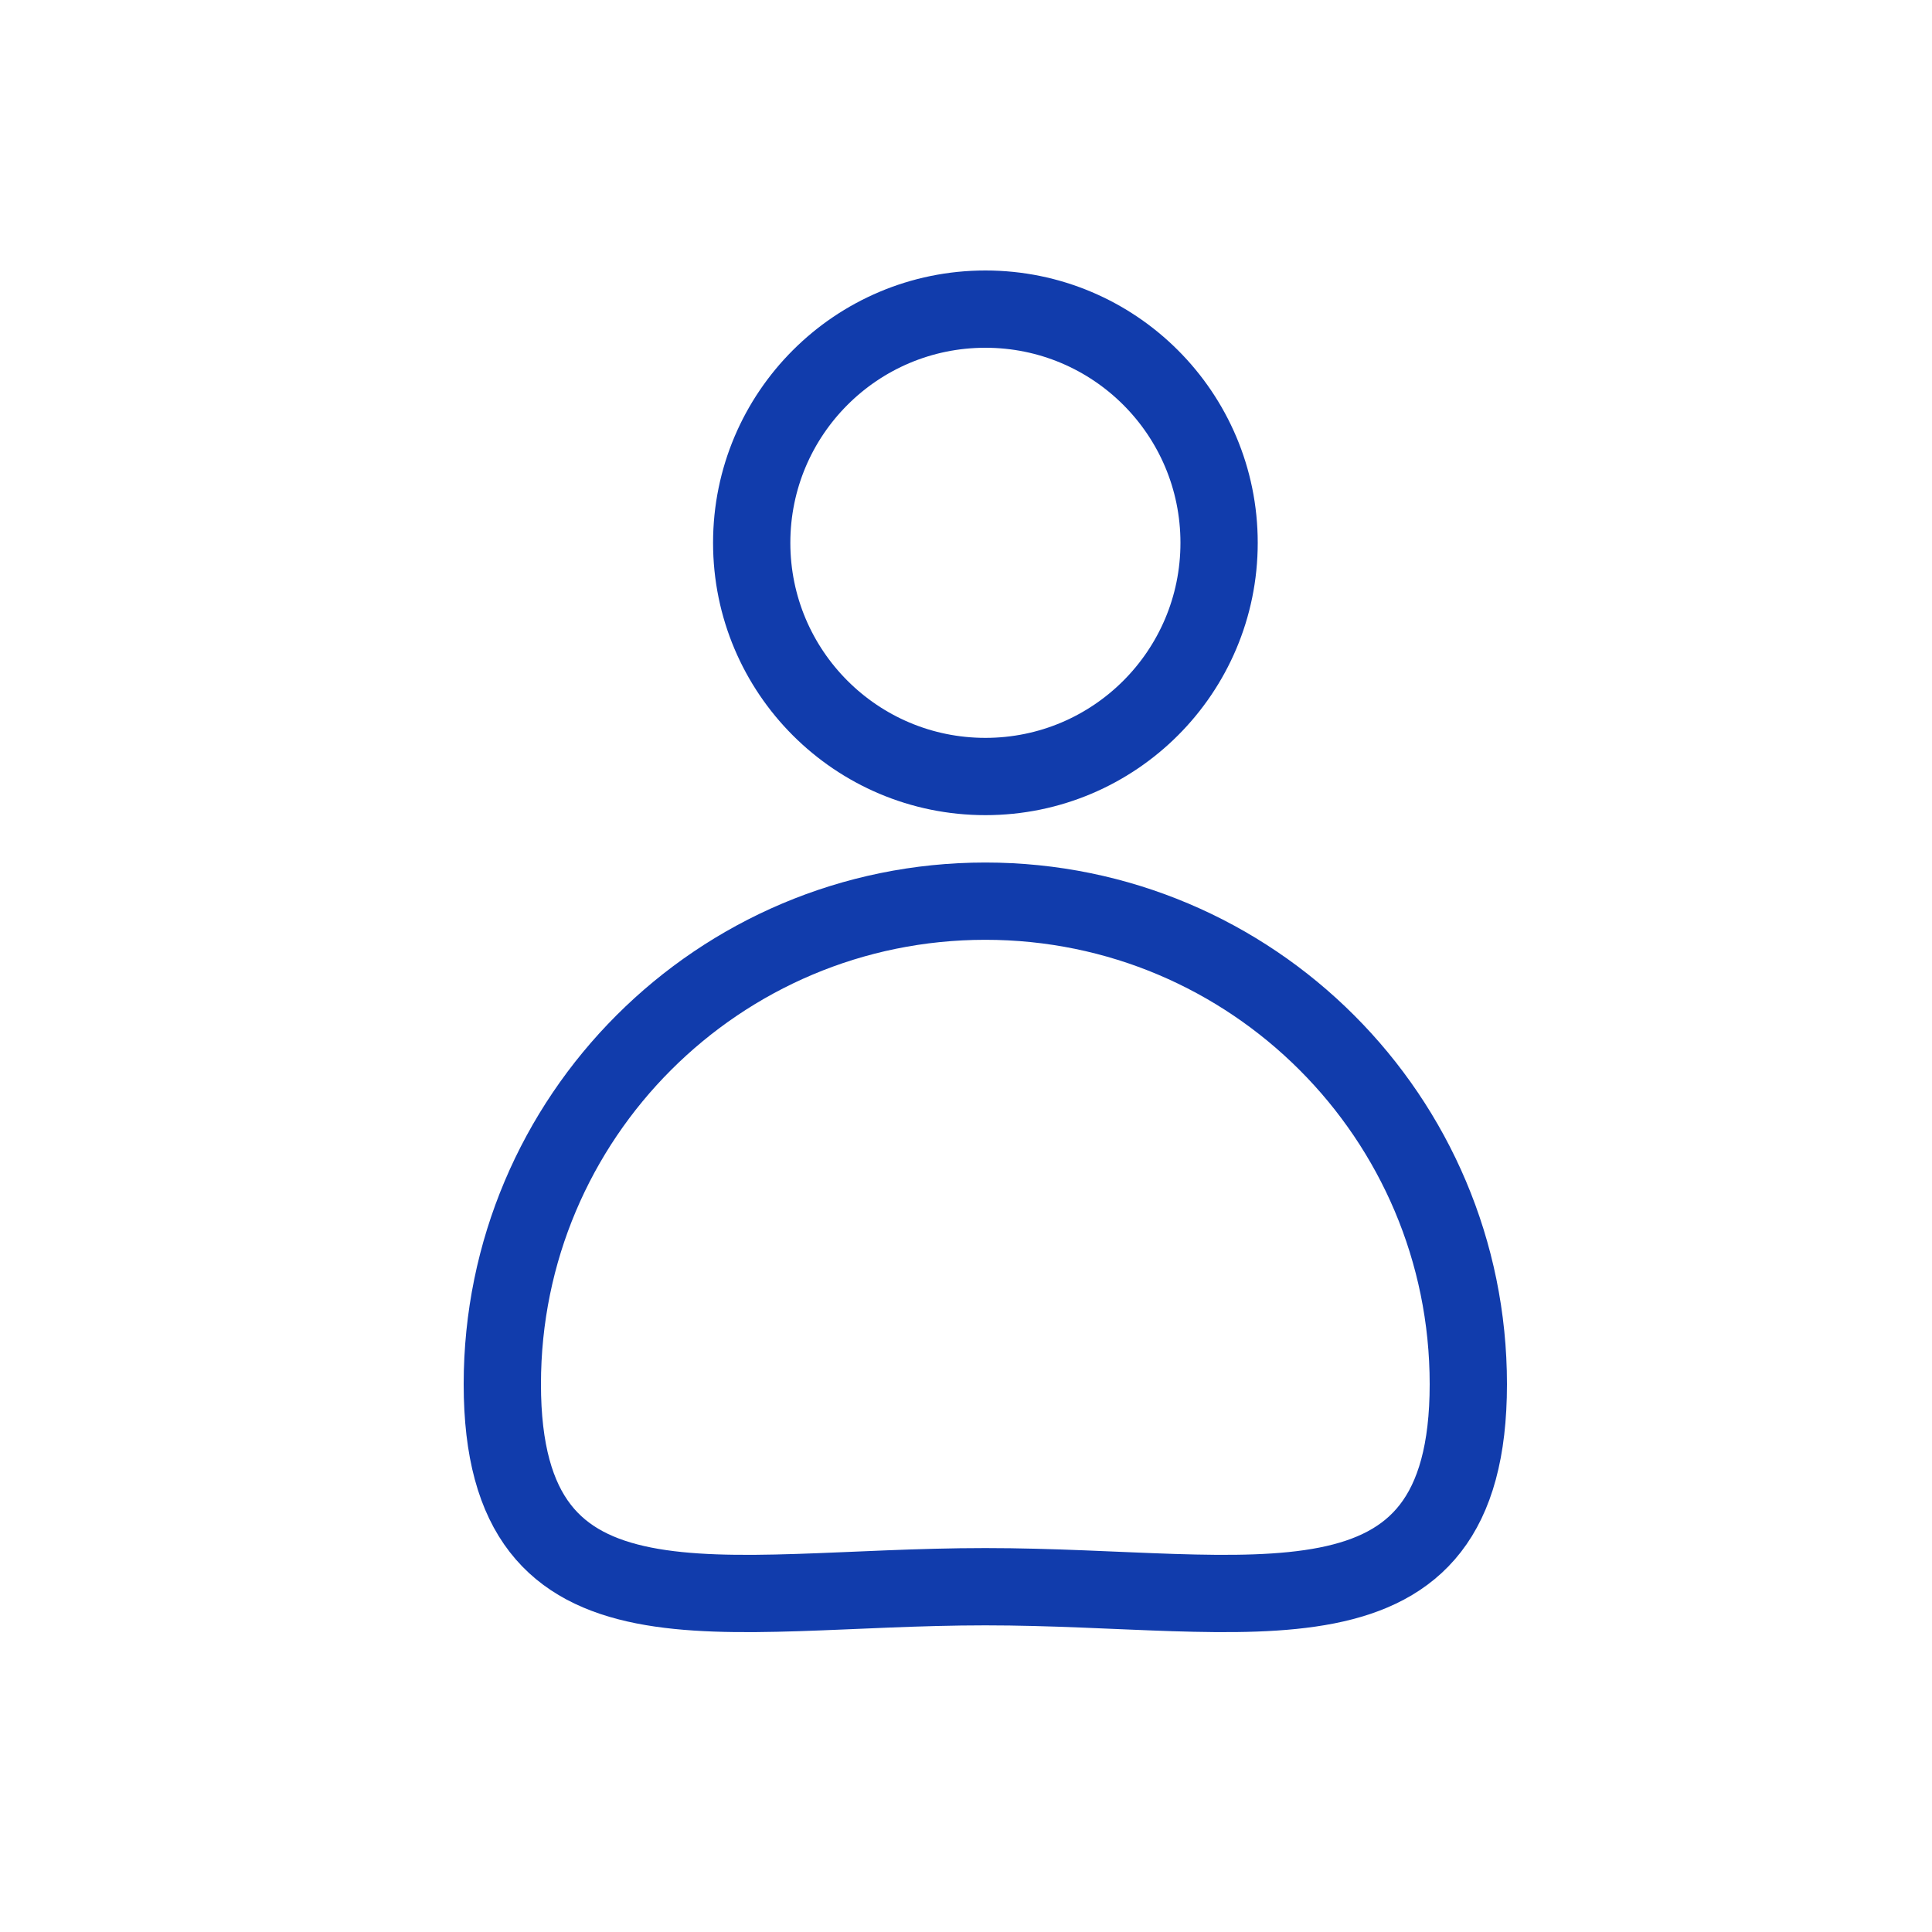
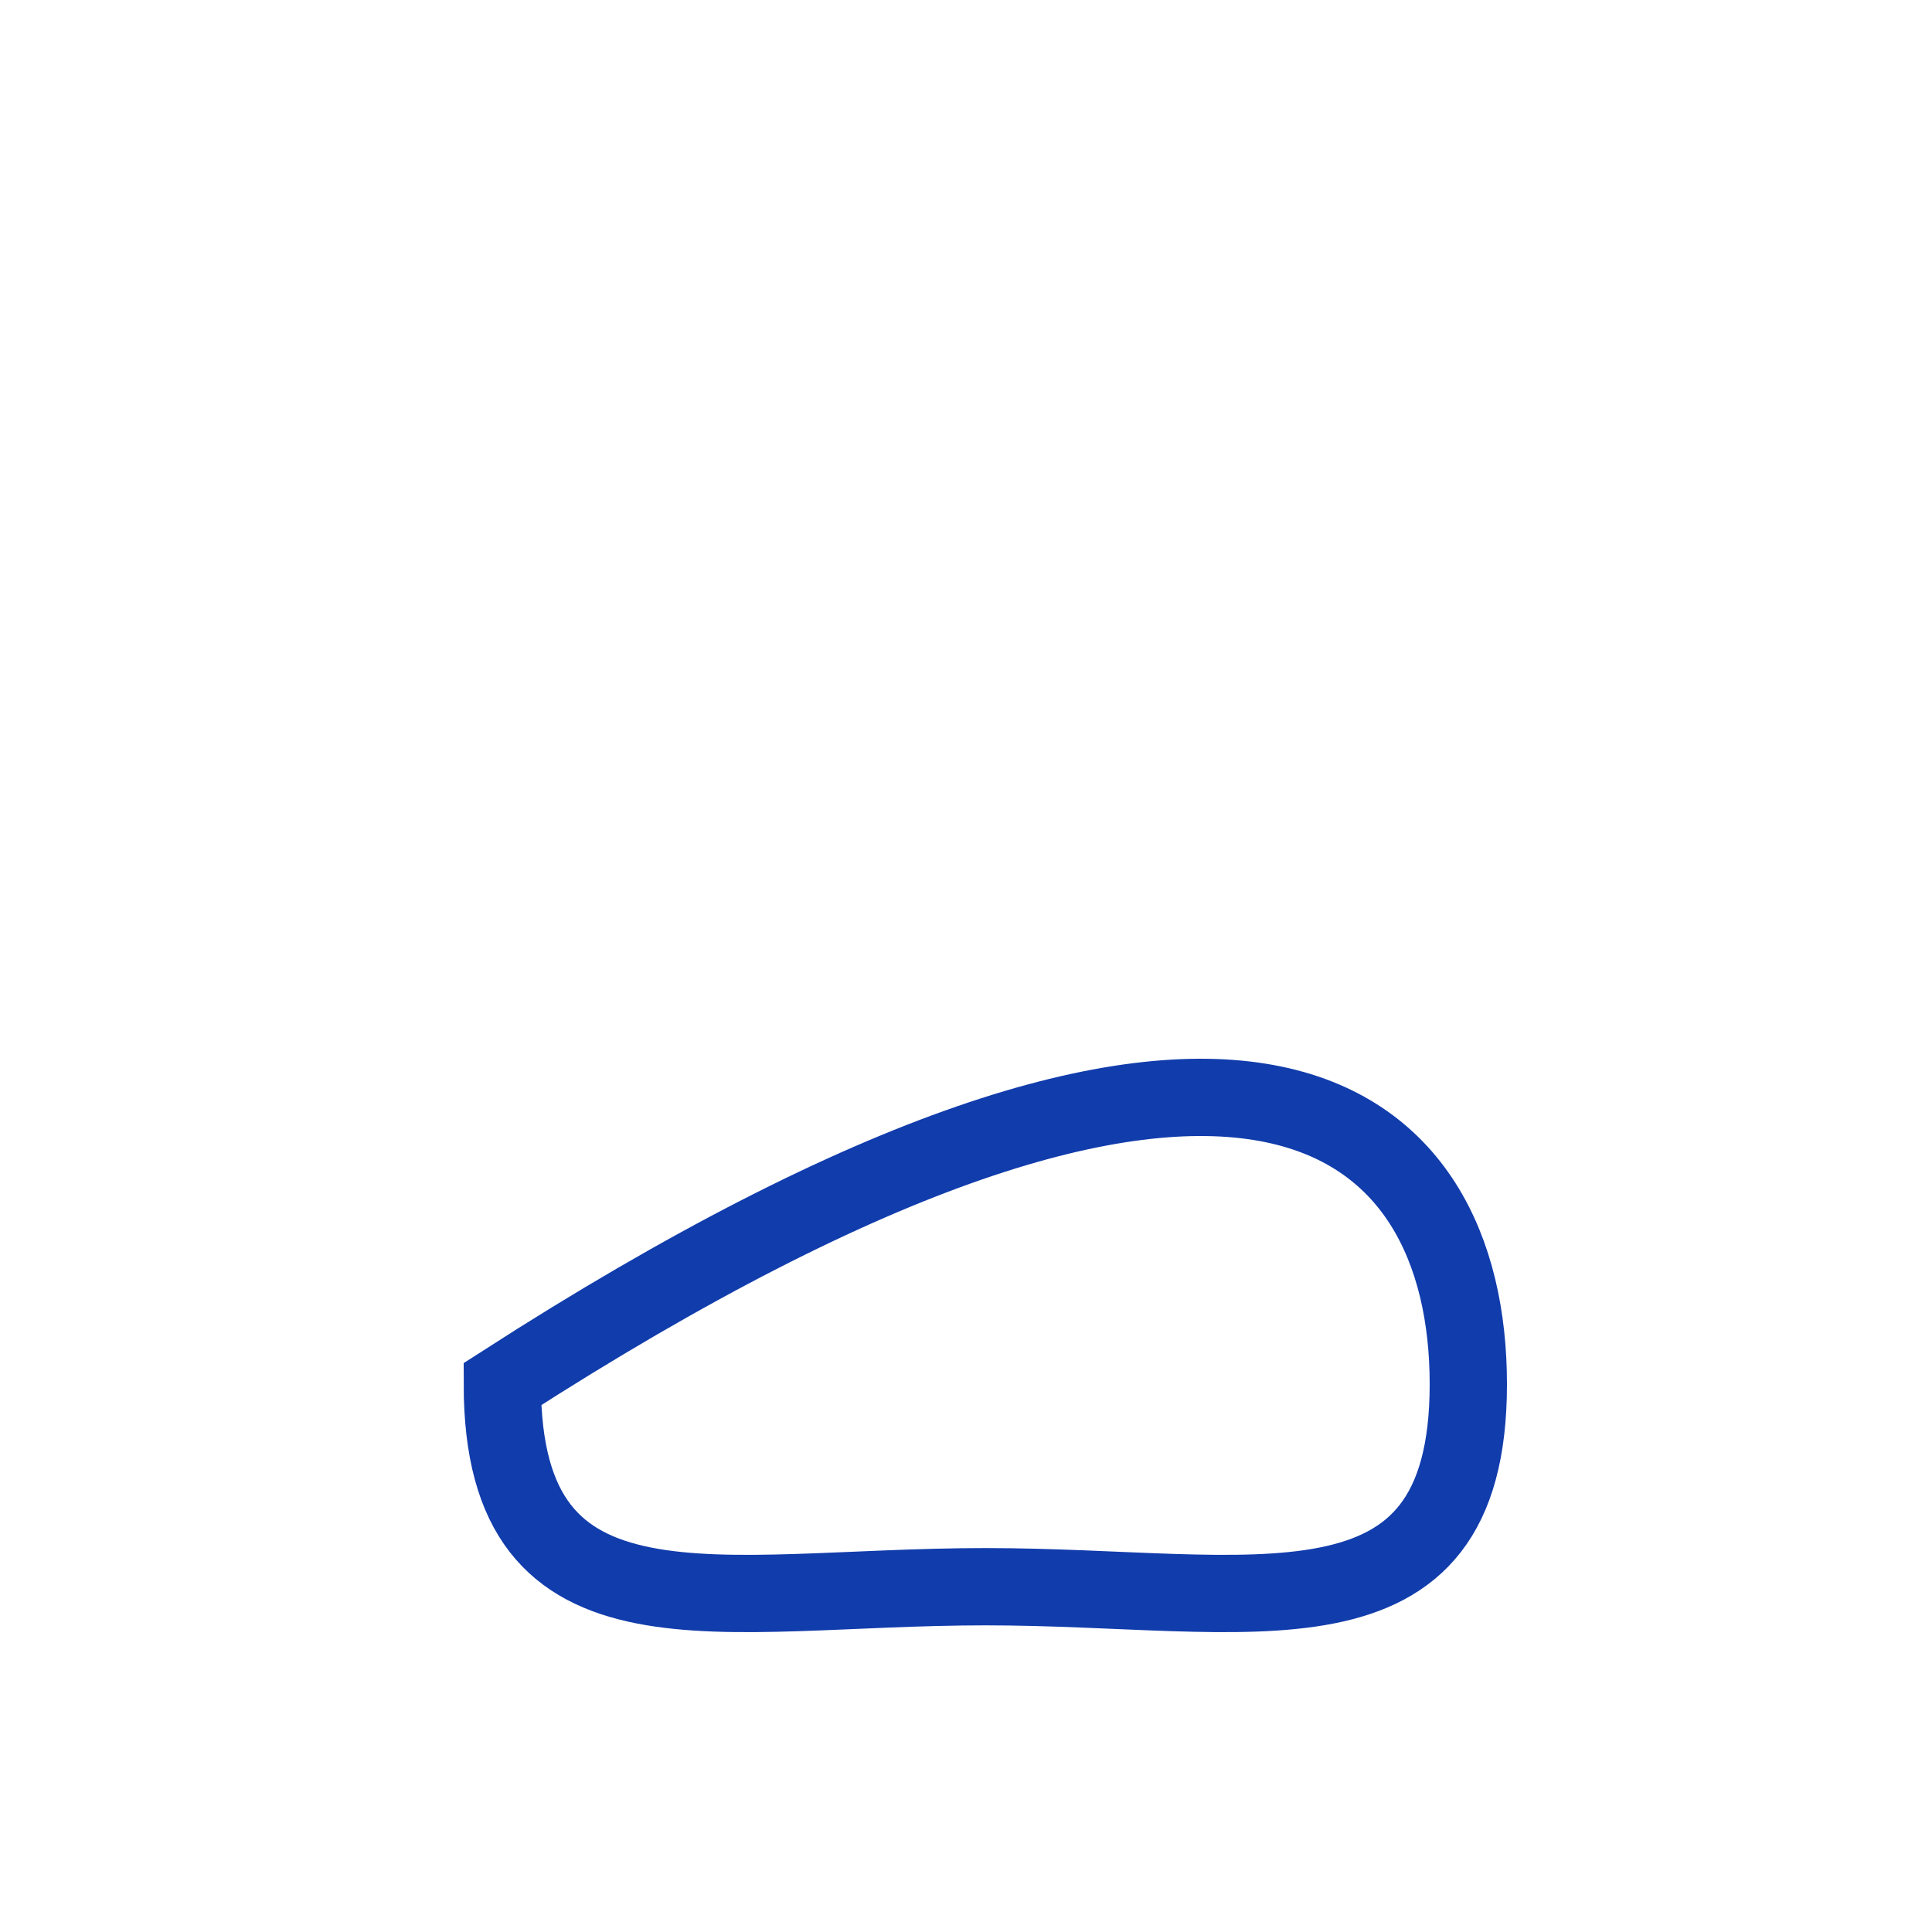
<svg xmlns="http://www.w3.org/2000/svg" width="50" height="50" viewBox="0 0 50 50" fill="none">
  <g id="Services icon">
    <g id="Group 9">
-       <circle id="Ellipse 20" cx="25.502" cy="14.048" r="6.048" stroke="#113CAC" stroke-width="2" />
-       <path id="Ellipse 21" d="M38 35.822C38 42.726 32.404 41.064 25.5 41.064C18.596 41.064 13 42.726 13 35.822C13 28.919 18.596 23.322 25.5 23.322C32.404 23.322 38 28.919 38 35.822Z" stroke="#113CAC" stroke-width="2" />
+       <path id="Ellipse 21" d="M38 35.822C38 42.726 32.404 41.064 25.5 41.064C18.596 41.064 13 42.726 13 35.822C32.404 23.322 38 28.919 38 35.822Z" stroke="#113CAC" stroke-width="2" />
    </g>
  </g>
</svg>